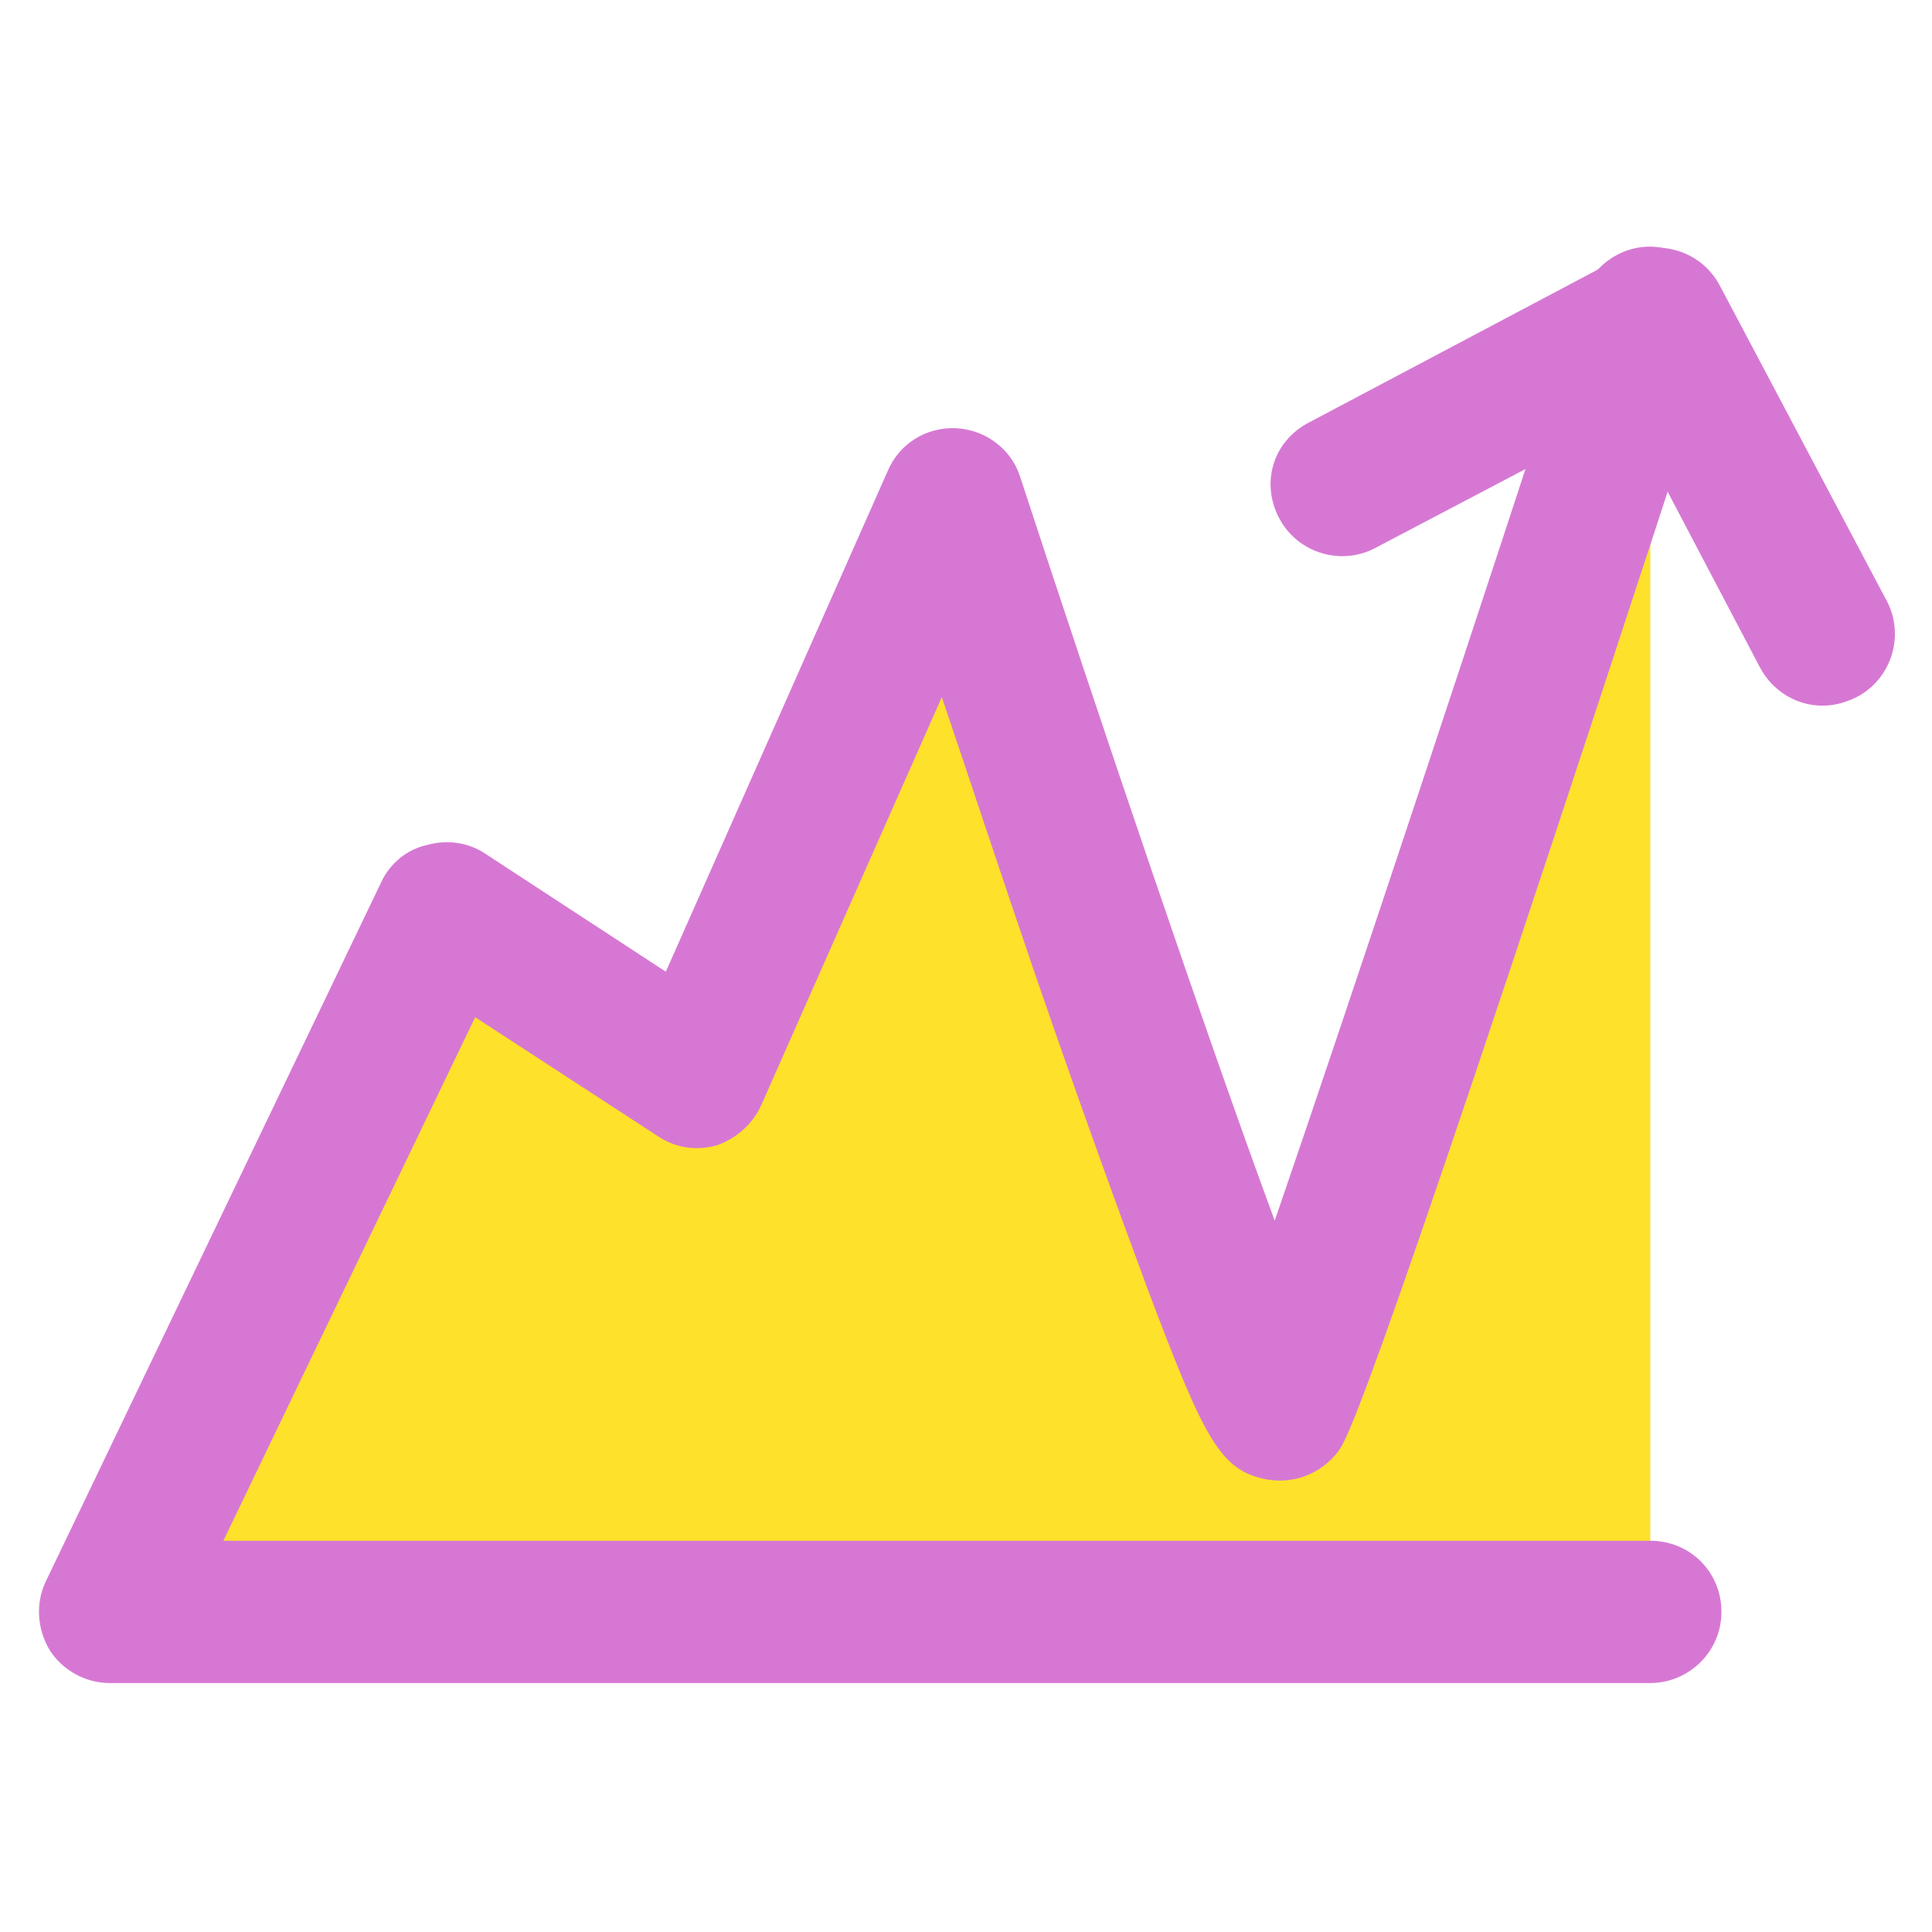
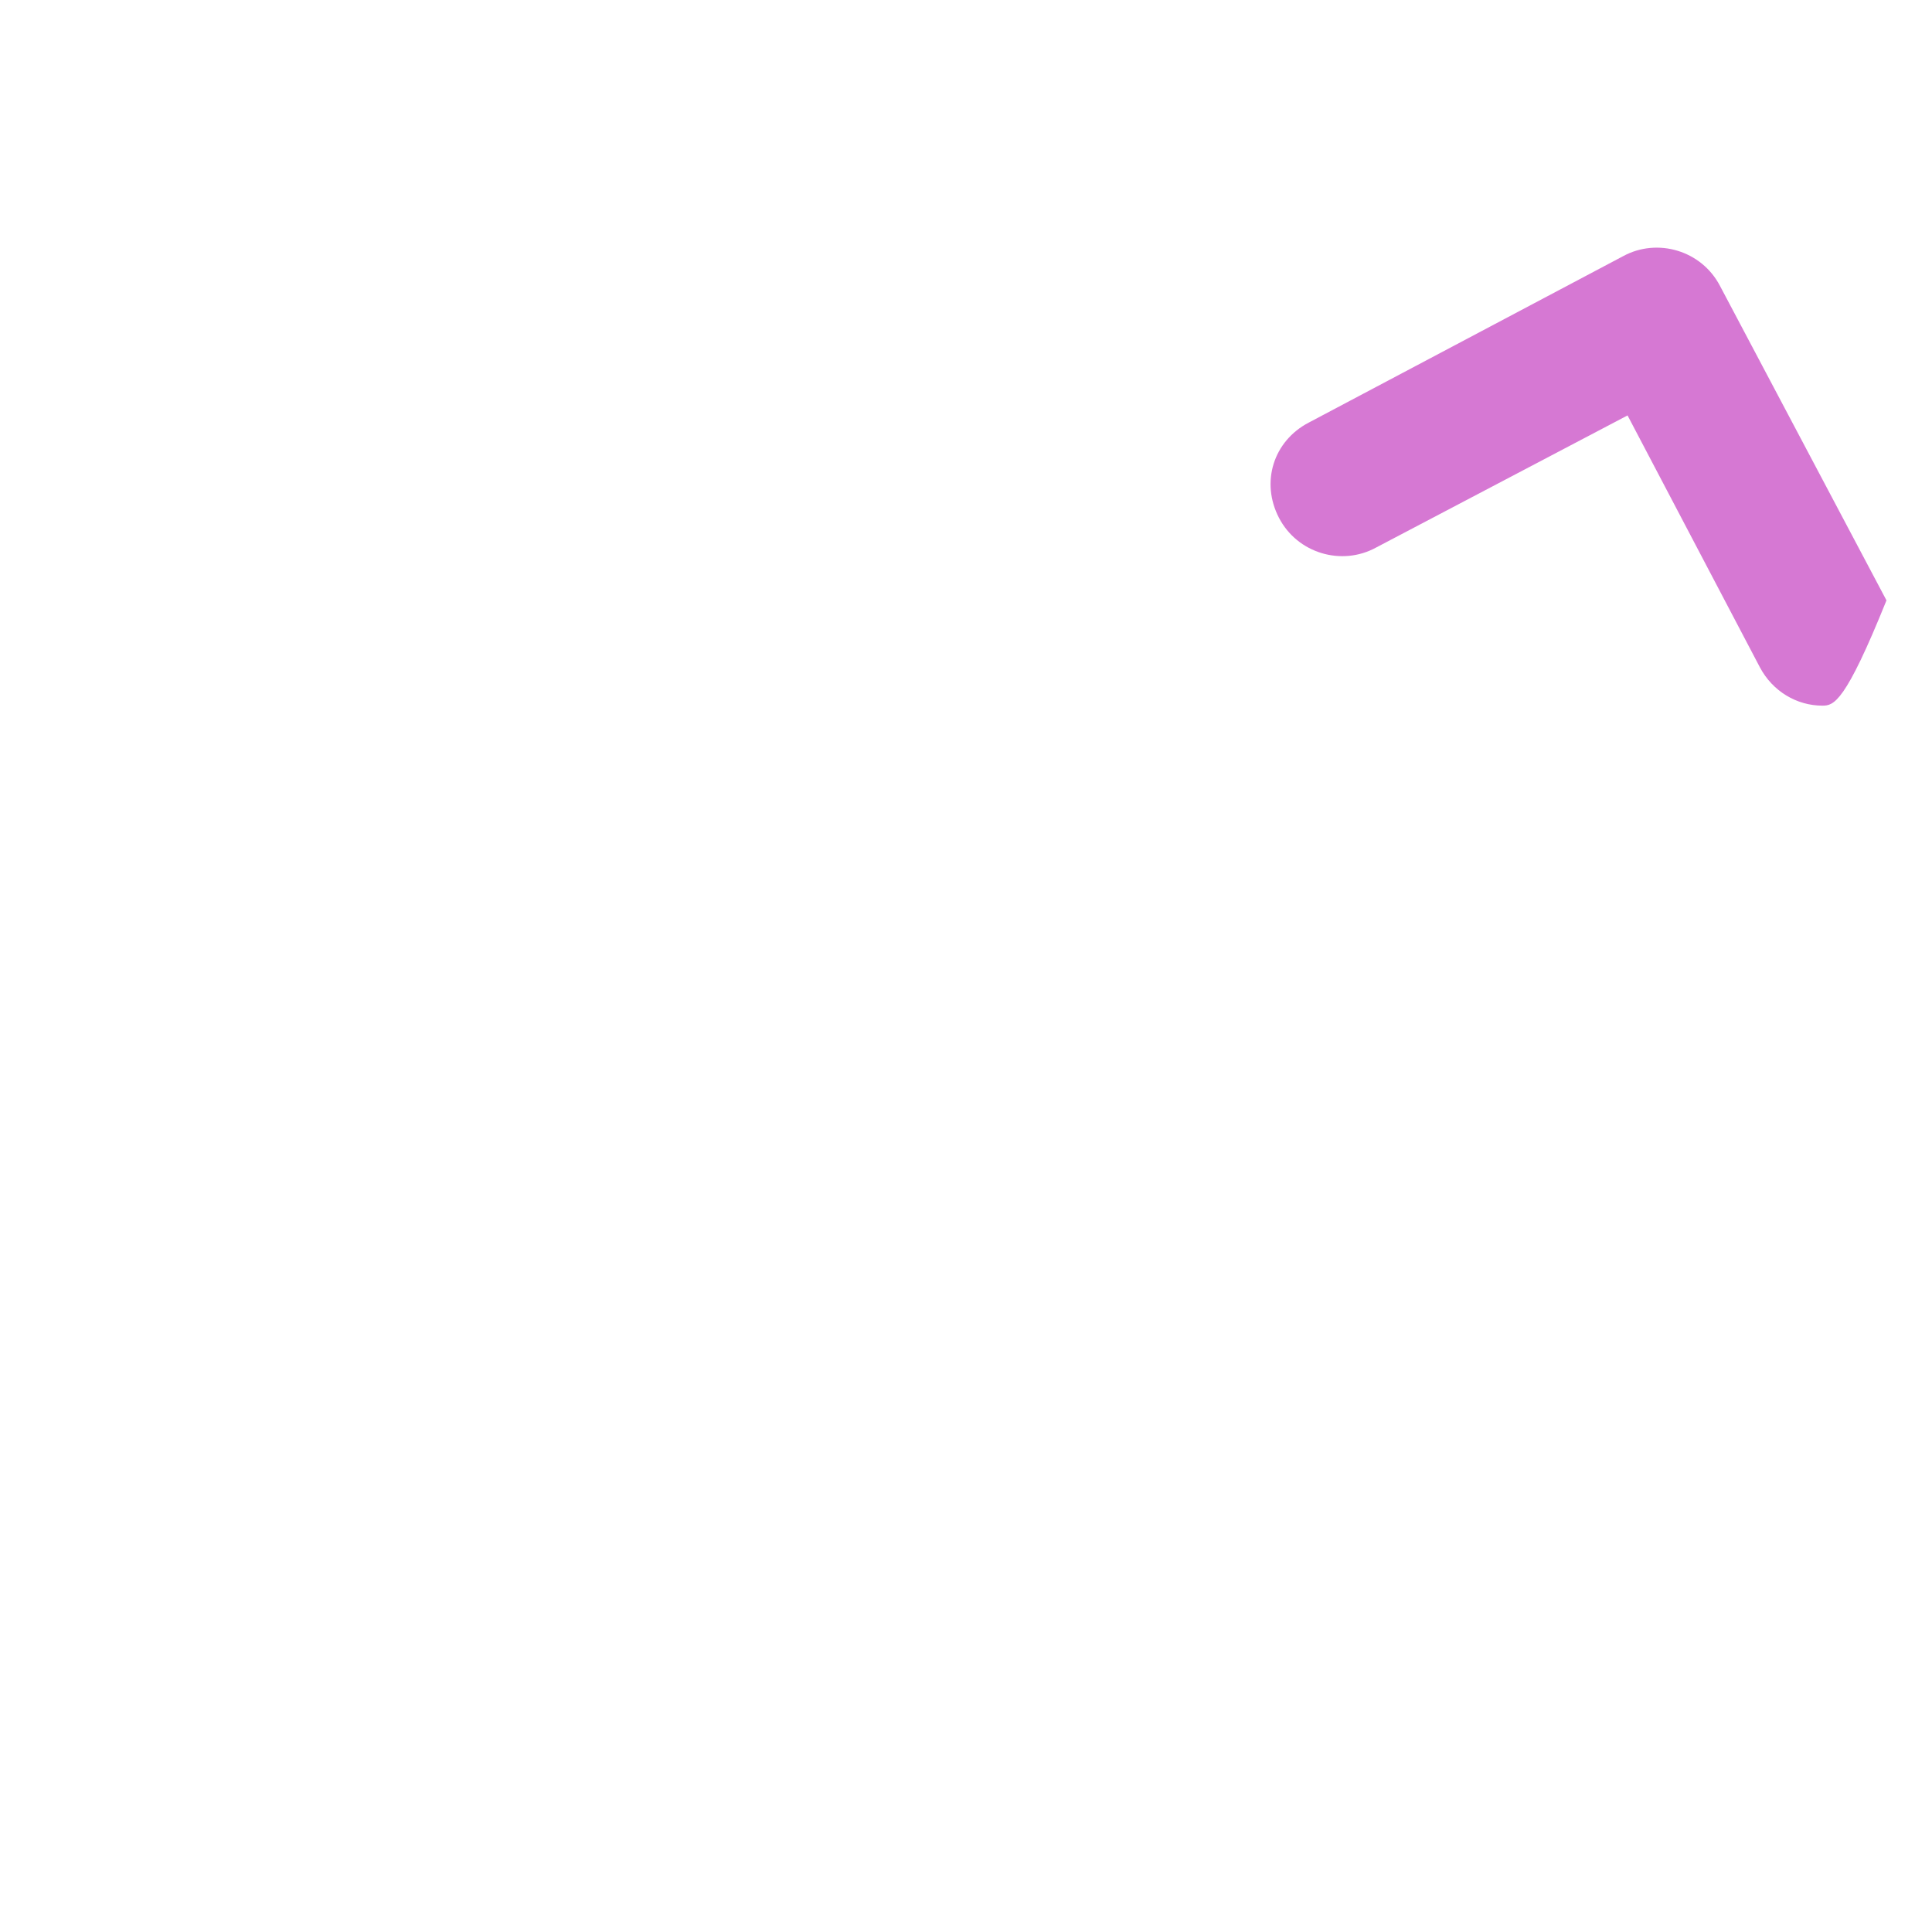
<svg xmlns="http://www.w3.org/2000/svg" version="1.1" id="Layer_1" x="0px" y="0px" viewBox="0 0 135.8 135.8" style="enable-background:new 0 0 135.8 135.8;" xml:space="preserve">
  <style type="text/css">
	.st0{fill:#FEE12B;}
	.st1{fill:#B6C73E;}
	.st2{fill:#525252;}
	.st3{fill:#FF7700;}
	.st4{fill:#00A3E3;}
	.st5{fill:#D678D3;}
</style>
  <g>
    <g>
-       <path class="st0" d="M116,22.5c0,0-24.3,74.7-25.9,76.7c-1.5,2-23.1-64-23.1-64L49,75.7L31.3,64.2L7.7,113.3H116" />
-       <path class="st5" d="M116,118.3H7.7c-1.7,0-3.3-0.9-4.2-2.3c-0.9-1.5-1-3.3-0.3-4.8L26.8,62c0.6-1.3,1.8-2.3,3.2-2.6    c1.4-0.4,2.9-0.2,4.1,0.6l12.7,8.3l15.6-35.2c0.8-1.9,2.7-3.1,4.8-3c2.1,0.1,3.9,1.5,4.5,3.4c5.5,16.8,13.1,39.3,17.9,52.3    c5.4-15.7,15.1-45,21.6-65c0.9-2.6,3.7-4.1,6.3-3.2c2.6,0.9,4.1,3.7,3.2,6.3c-24.6,75.5-26,77.3-26.7,78.2c-1.2,1.5-3,2.2-4.9,1.9    c-3.3-0.6-4.4-2.7-8.4-13.3c-2-5.4-4.7-12.8-7.9-22.1c-2.4-7-4.7-14-6.6-19.6L53.5,77.7c-0.6,1.3-1.7,2.3-3.1,2.8    c-1.4,0.4-2.9,0.2-4.1-0.6l-12.9-8.4l-17.7,36.8H116c2.8,0,5,2.2,5,5S118.7,118.3,116,118.3z" />
-     </g>
+       </g>
    <g>
-       <path class="st5" d="M128.1,49.6c-1.8,0-3.5-1-4.4-2.7l-9.3-17.7l-17.7,9.3c-2.4,1.3-5.5,0.4-6.8-2.1S89.5,31,92,29.7l22.1-11.7    c2.4-1.3,5.5-0.4,6.8,2.1l11.7,22.1c1.3,2.4,0.4,5.5-2.1,6.8C129.7,49.4,128.9,49.6,128.1,49.6z" />
+       <path class="st5" d="M128.1,49.6c-1.8,0-3.5-1-4.4-2.7l-9.3-17.7l-17.7,9.3c-2.4,1.3-5.5,0.4-6.8-2.1S89.5,31,92,29.7l22.1-11.7    c2.4-1.3,5.5-0.4,6.8,2.1l11.7,22.1C129.7,49.4,128.9,49.6,128.1,49.6z" />
    </g>
  </g>
</svg>